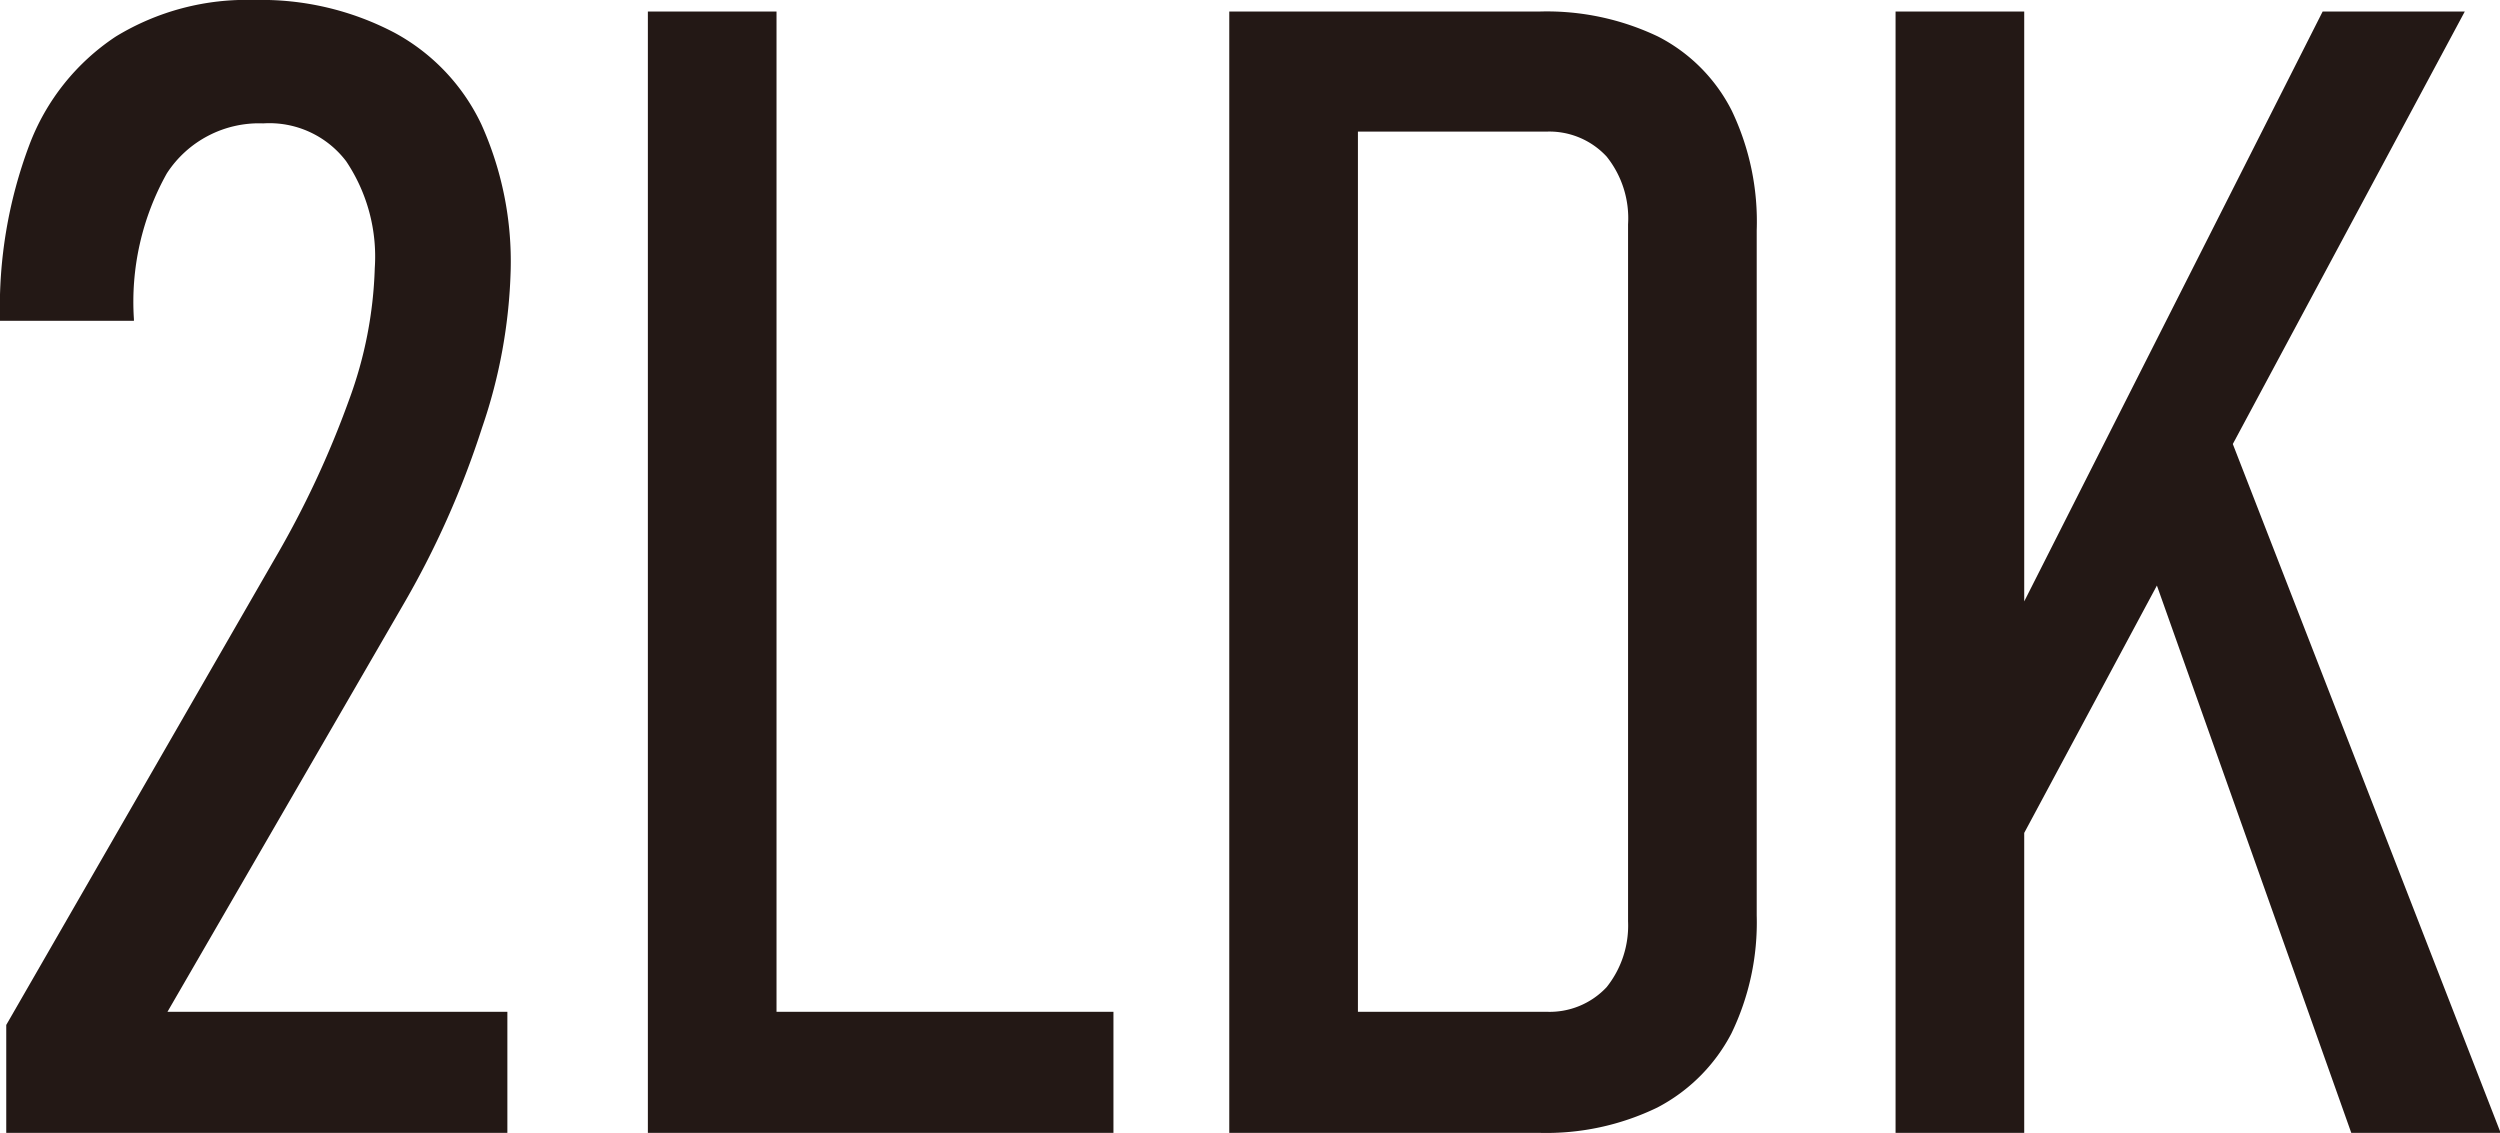
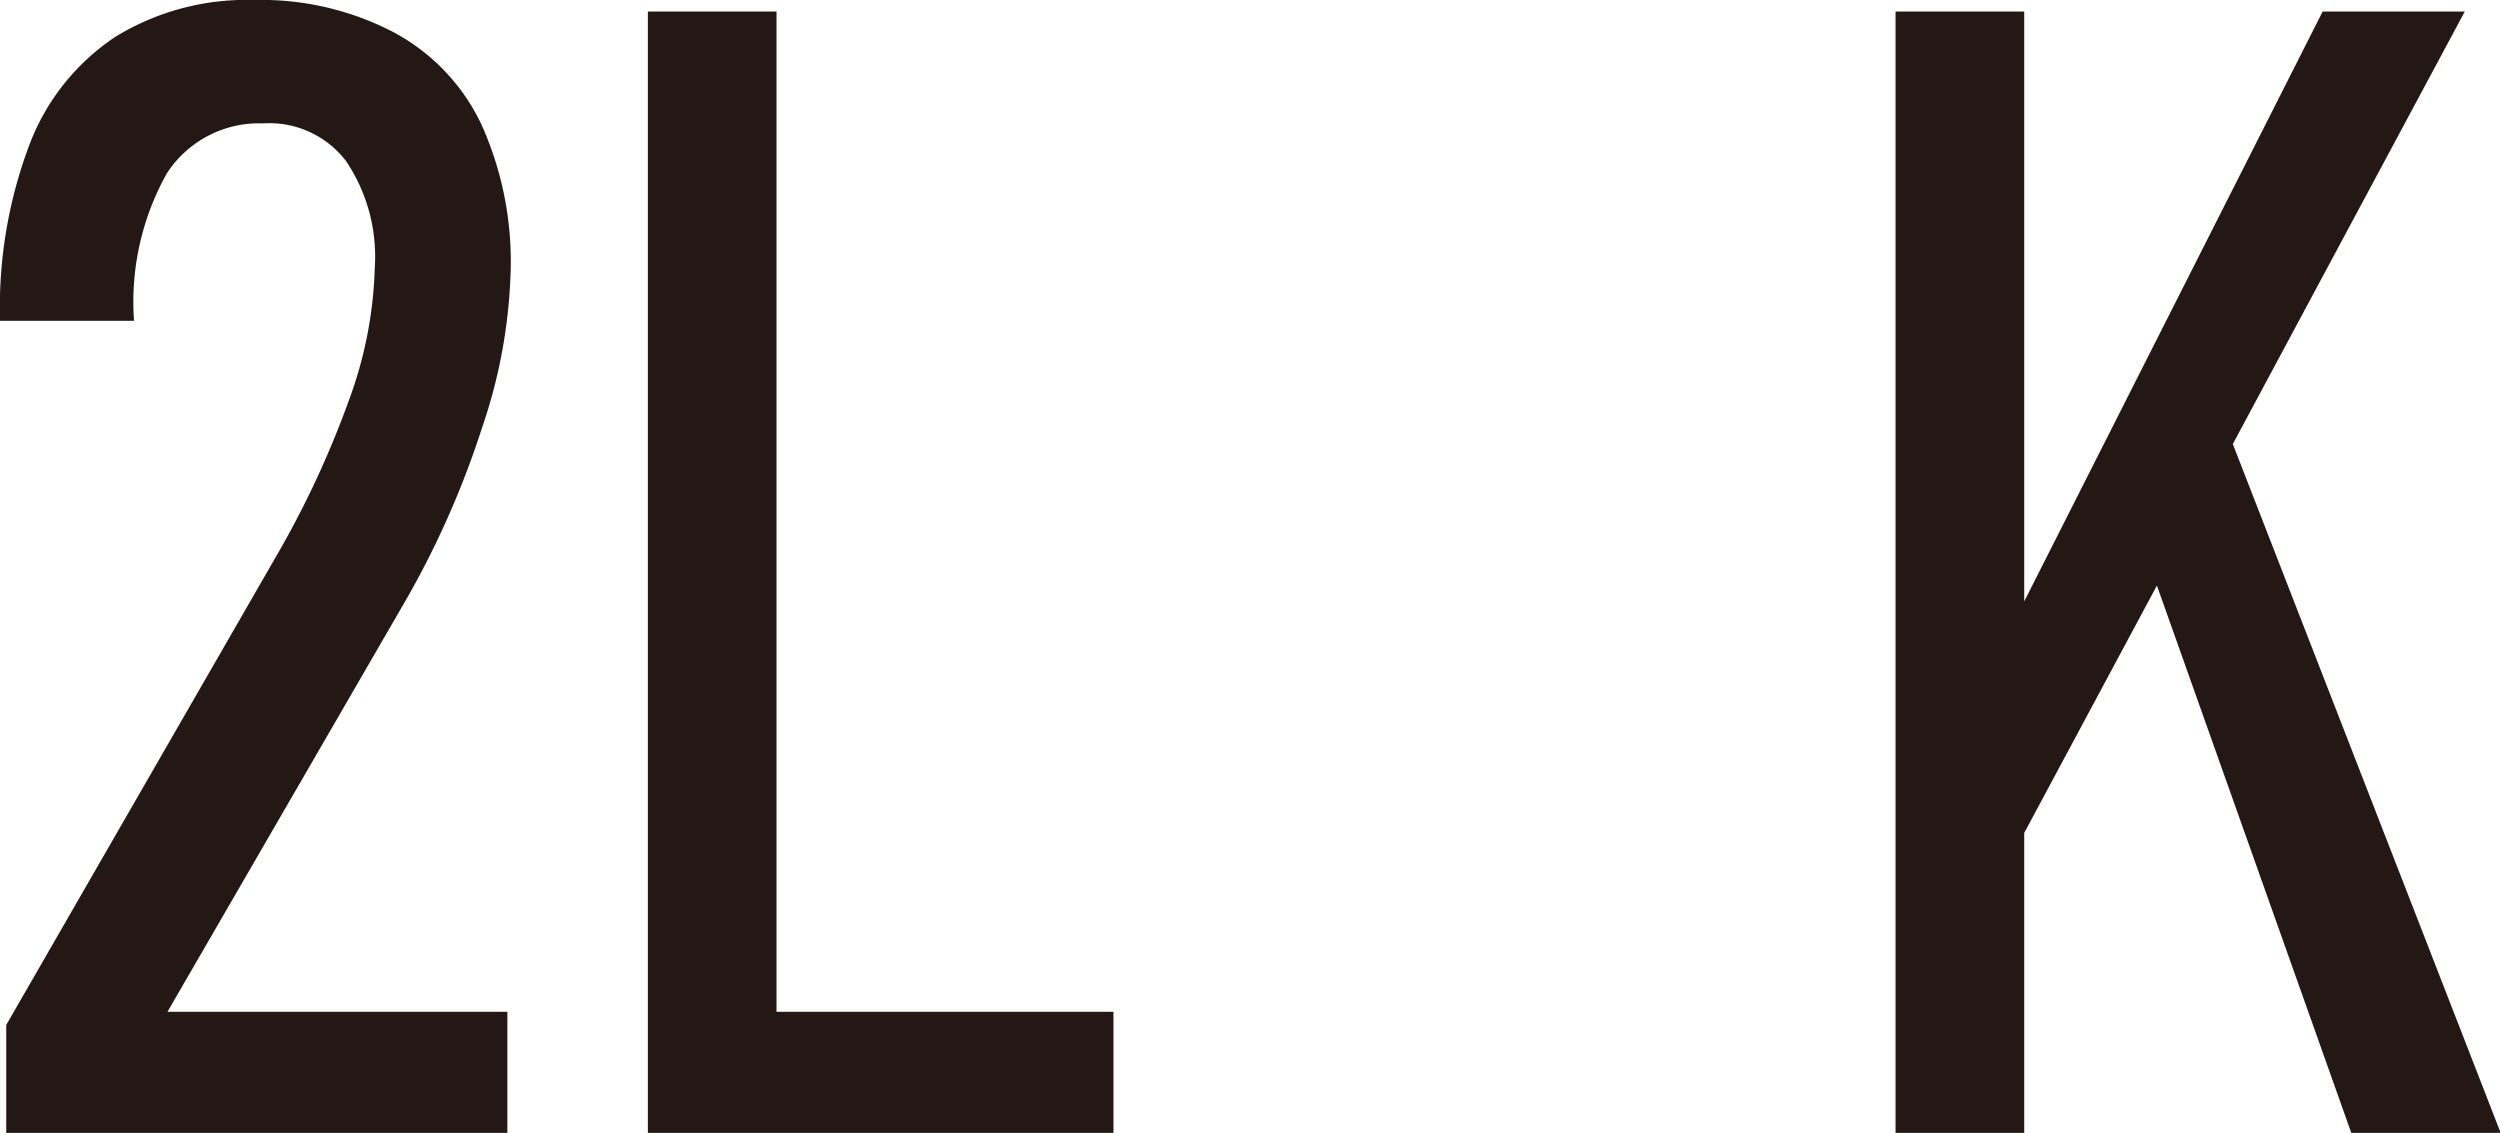
<svg xmlns="http://www.w3.org/2000/svg" viewBox="0 0 75.98 34.43">
  <defs>
    <style>.a{fill:#231815;}</style>
  </defs>
  <path class="a" d="M.19,31.15,8.34,17a29.15,29.15,0,0,0,2.27-4.85,12.59,12.59,0,0,0,.78-4v0a5.2,5.2,0,0,0-.87-3.25A2.93,2.93,0,0,0,8,3.75,3.34,3.34,0,0,0,5.07,5.27a8,8,0,0,0-1,4.43v.05H0V9.7A14,14,0,0,1,.89,4.41a6.84,6.84,0,0,1,2.63-3.3A7.63,7.63,0,0,1,7.73,0,8.69,8.69,0,0,1,12,1a6.16,6.16,0,0,1,2.63,2.78,10.14,10.14,0,0,1,.89,4.45v0A16,16,0,0,1,14.65,13a27.35,27.35,0,0,1-2.42,5.42L5.09,30.75H15.42v3.68H.19Z" />
  <path class="a" d="M19.69.35H23.6V34.43H19.69Zm2.39,30.4H33.84v3.68H22.08Z" />
-   <path class="a" d="M37.36.35h3.91V34.43H37.36Zm2.32,30.4H47A2.37,2.37,0,0,0,48.83,30,3,3,0,0,0,49.48,28V6.82a3,3,0,0,0-.65-2.06A2.37,2.37,0,0,0,47,4H39.68V.35H46.8a7.84,7.84,0,0,1,3.59.76,5.13,5.13,0,0,1,2.24,2.25A7.81,7.81,0,0,1,53.39,7V27.82a7.74,7.74,0,0,1-.77,3.59,5.31,5.31,0,0,1-2.25,2.25,7.74,7.74,0,0,1-3.59.77h-7.1Z" />
  <path class="a" d="M57.61.35h3.91V34.43H57.61Zm3.16,19.41L70.59.35h4.32L60.68,26.88ZM65,16.24l2.57-3.49L76,34.43H71.46Z" />
</svg>